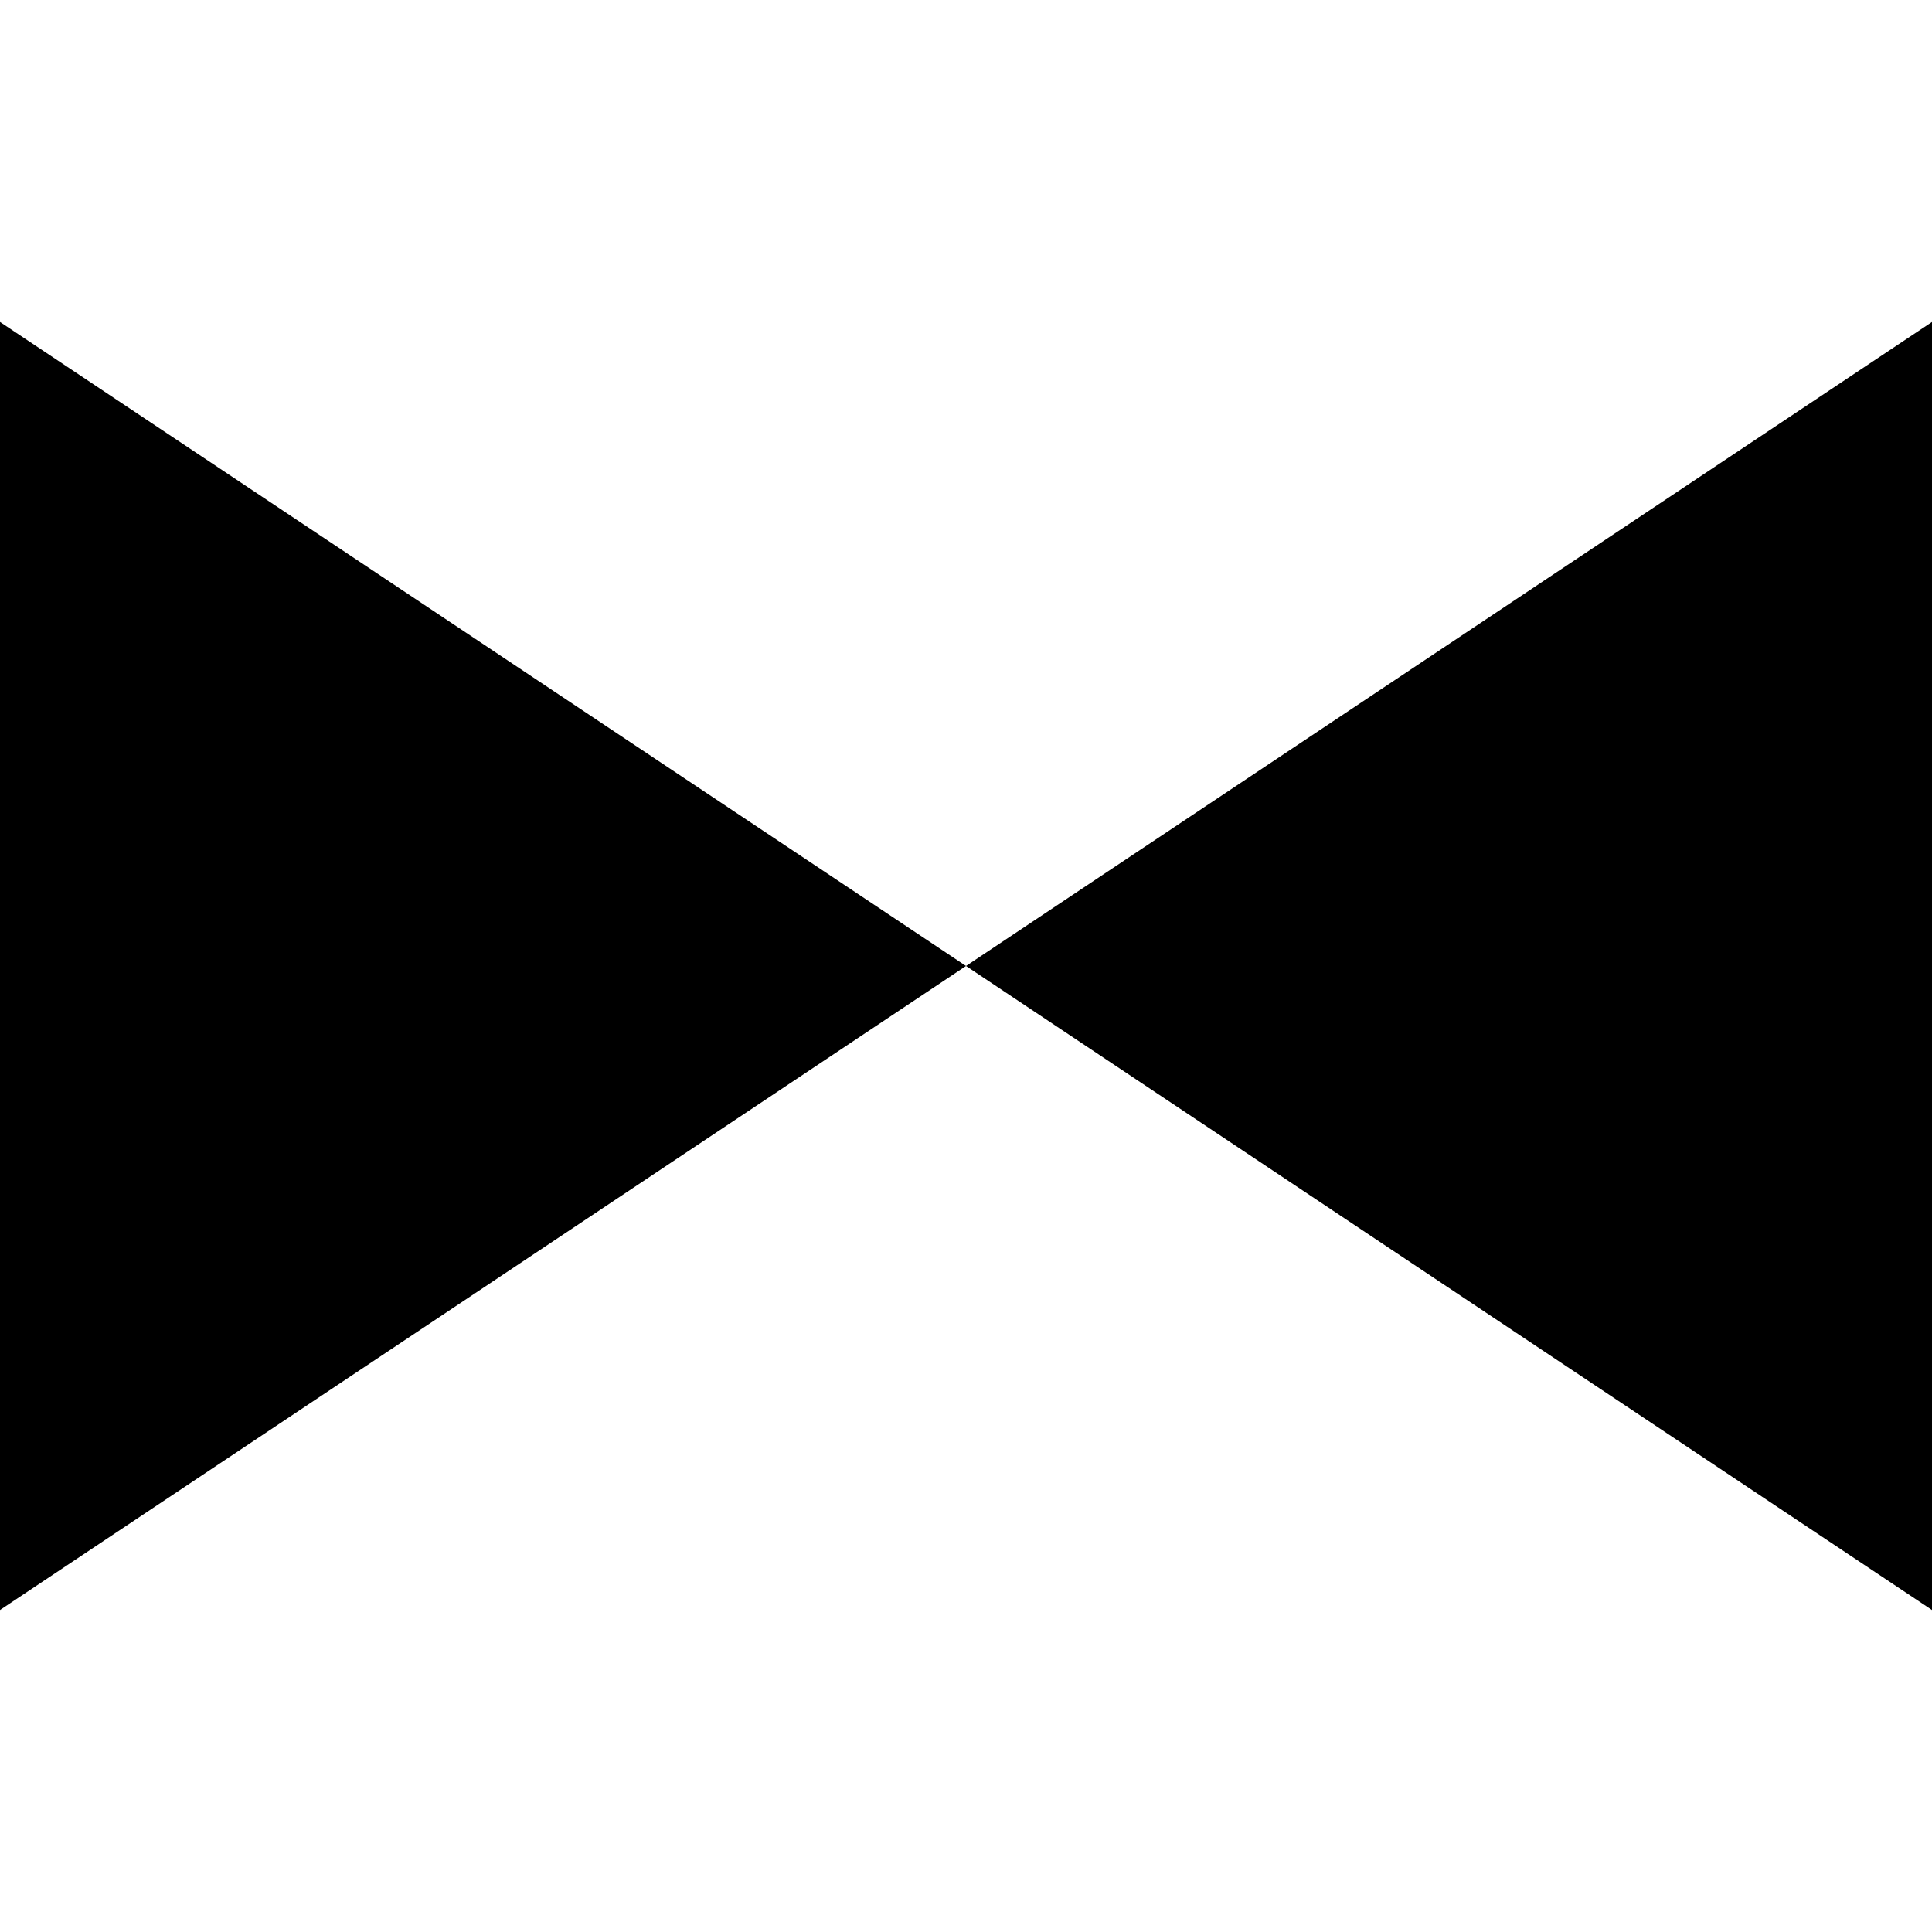
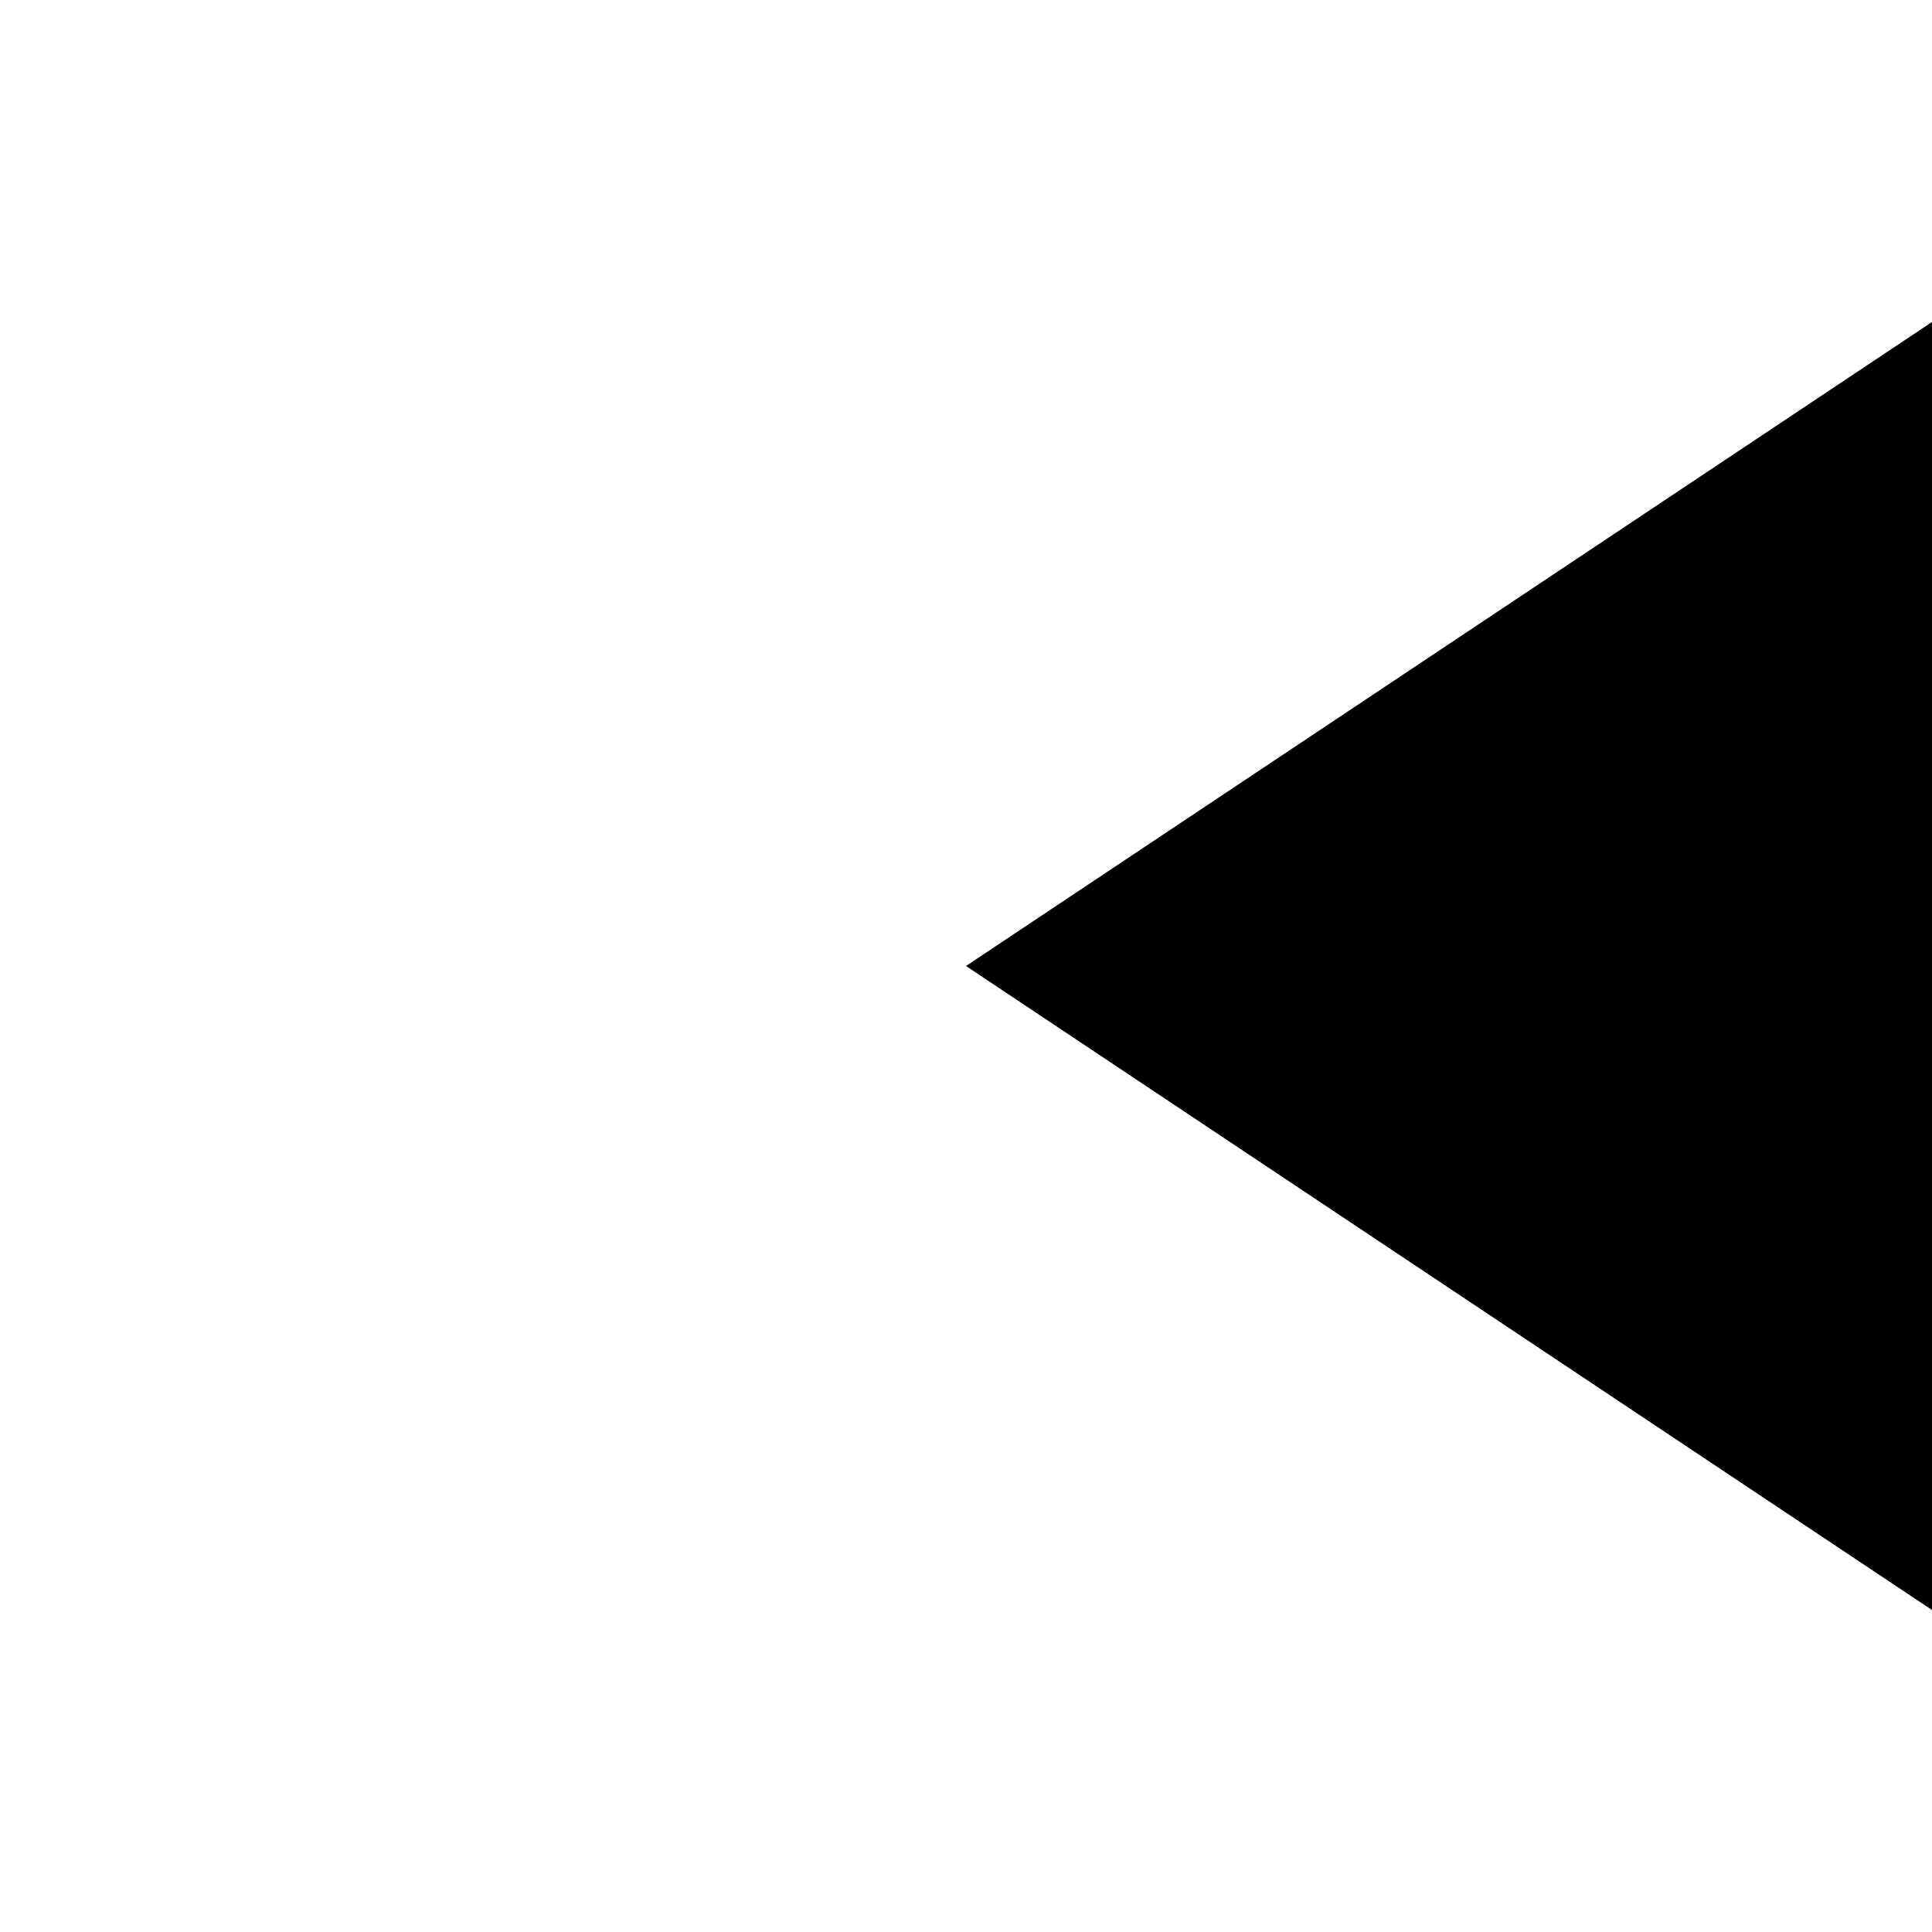
<svg xmlns="http://www.w3.org/2000/svg" role="img" viewBox="0 0 24 24">
  <title>DoThatChat Logo</title>
-   <path d="M12 12 L0 4 L0 20 Z" fill="black" />
  <path d="M12 12 L24 4 L24 20 Z" fill="black" />
</svg>